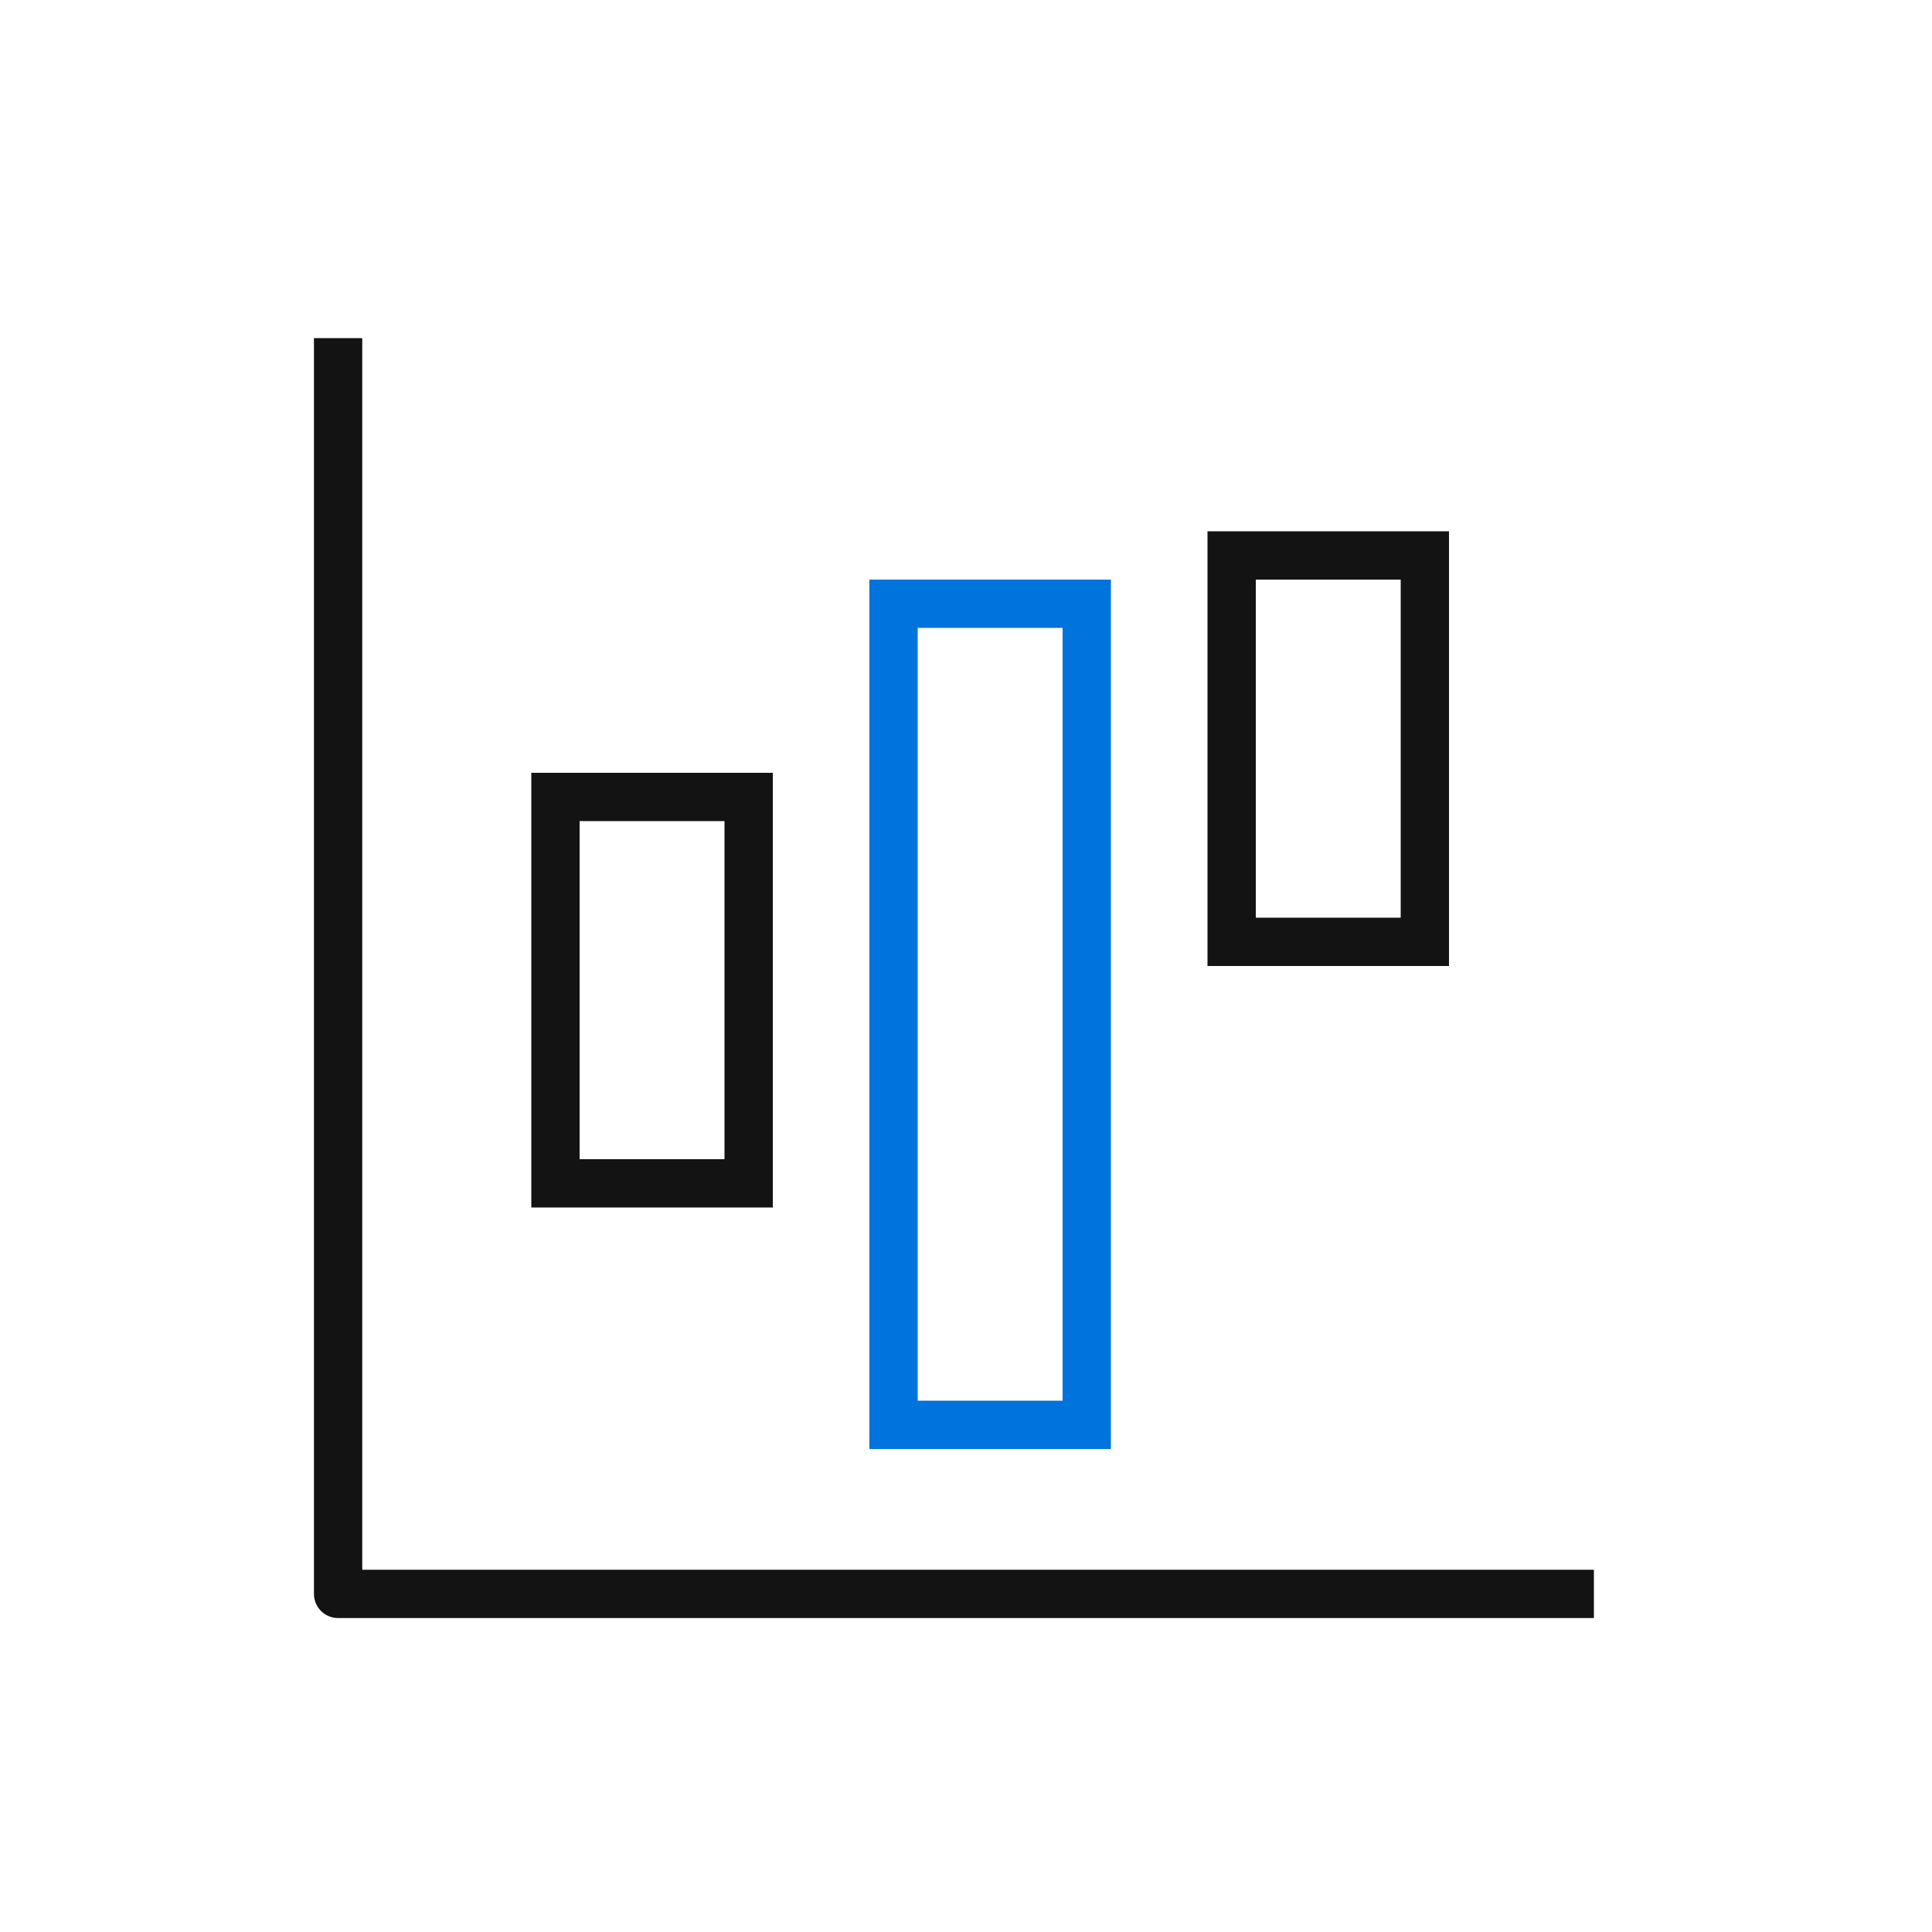
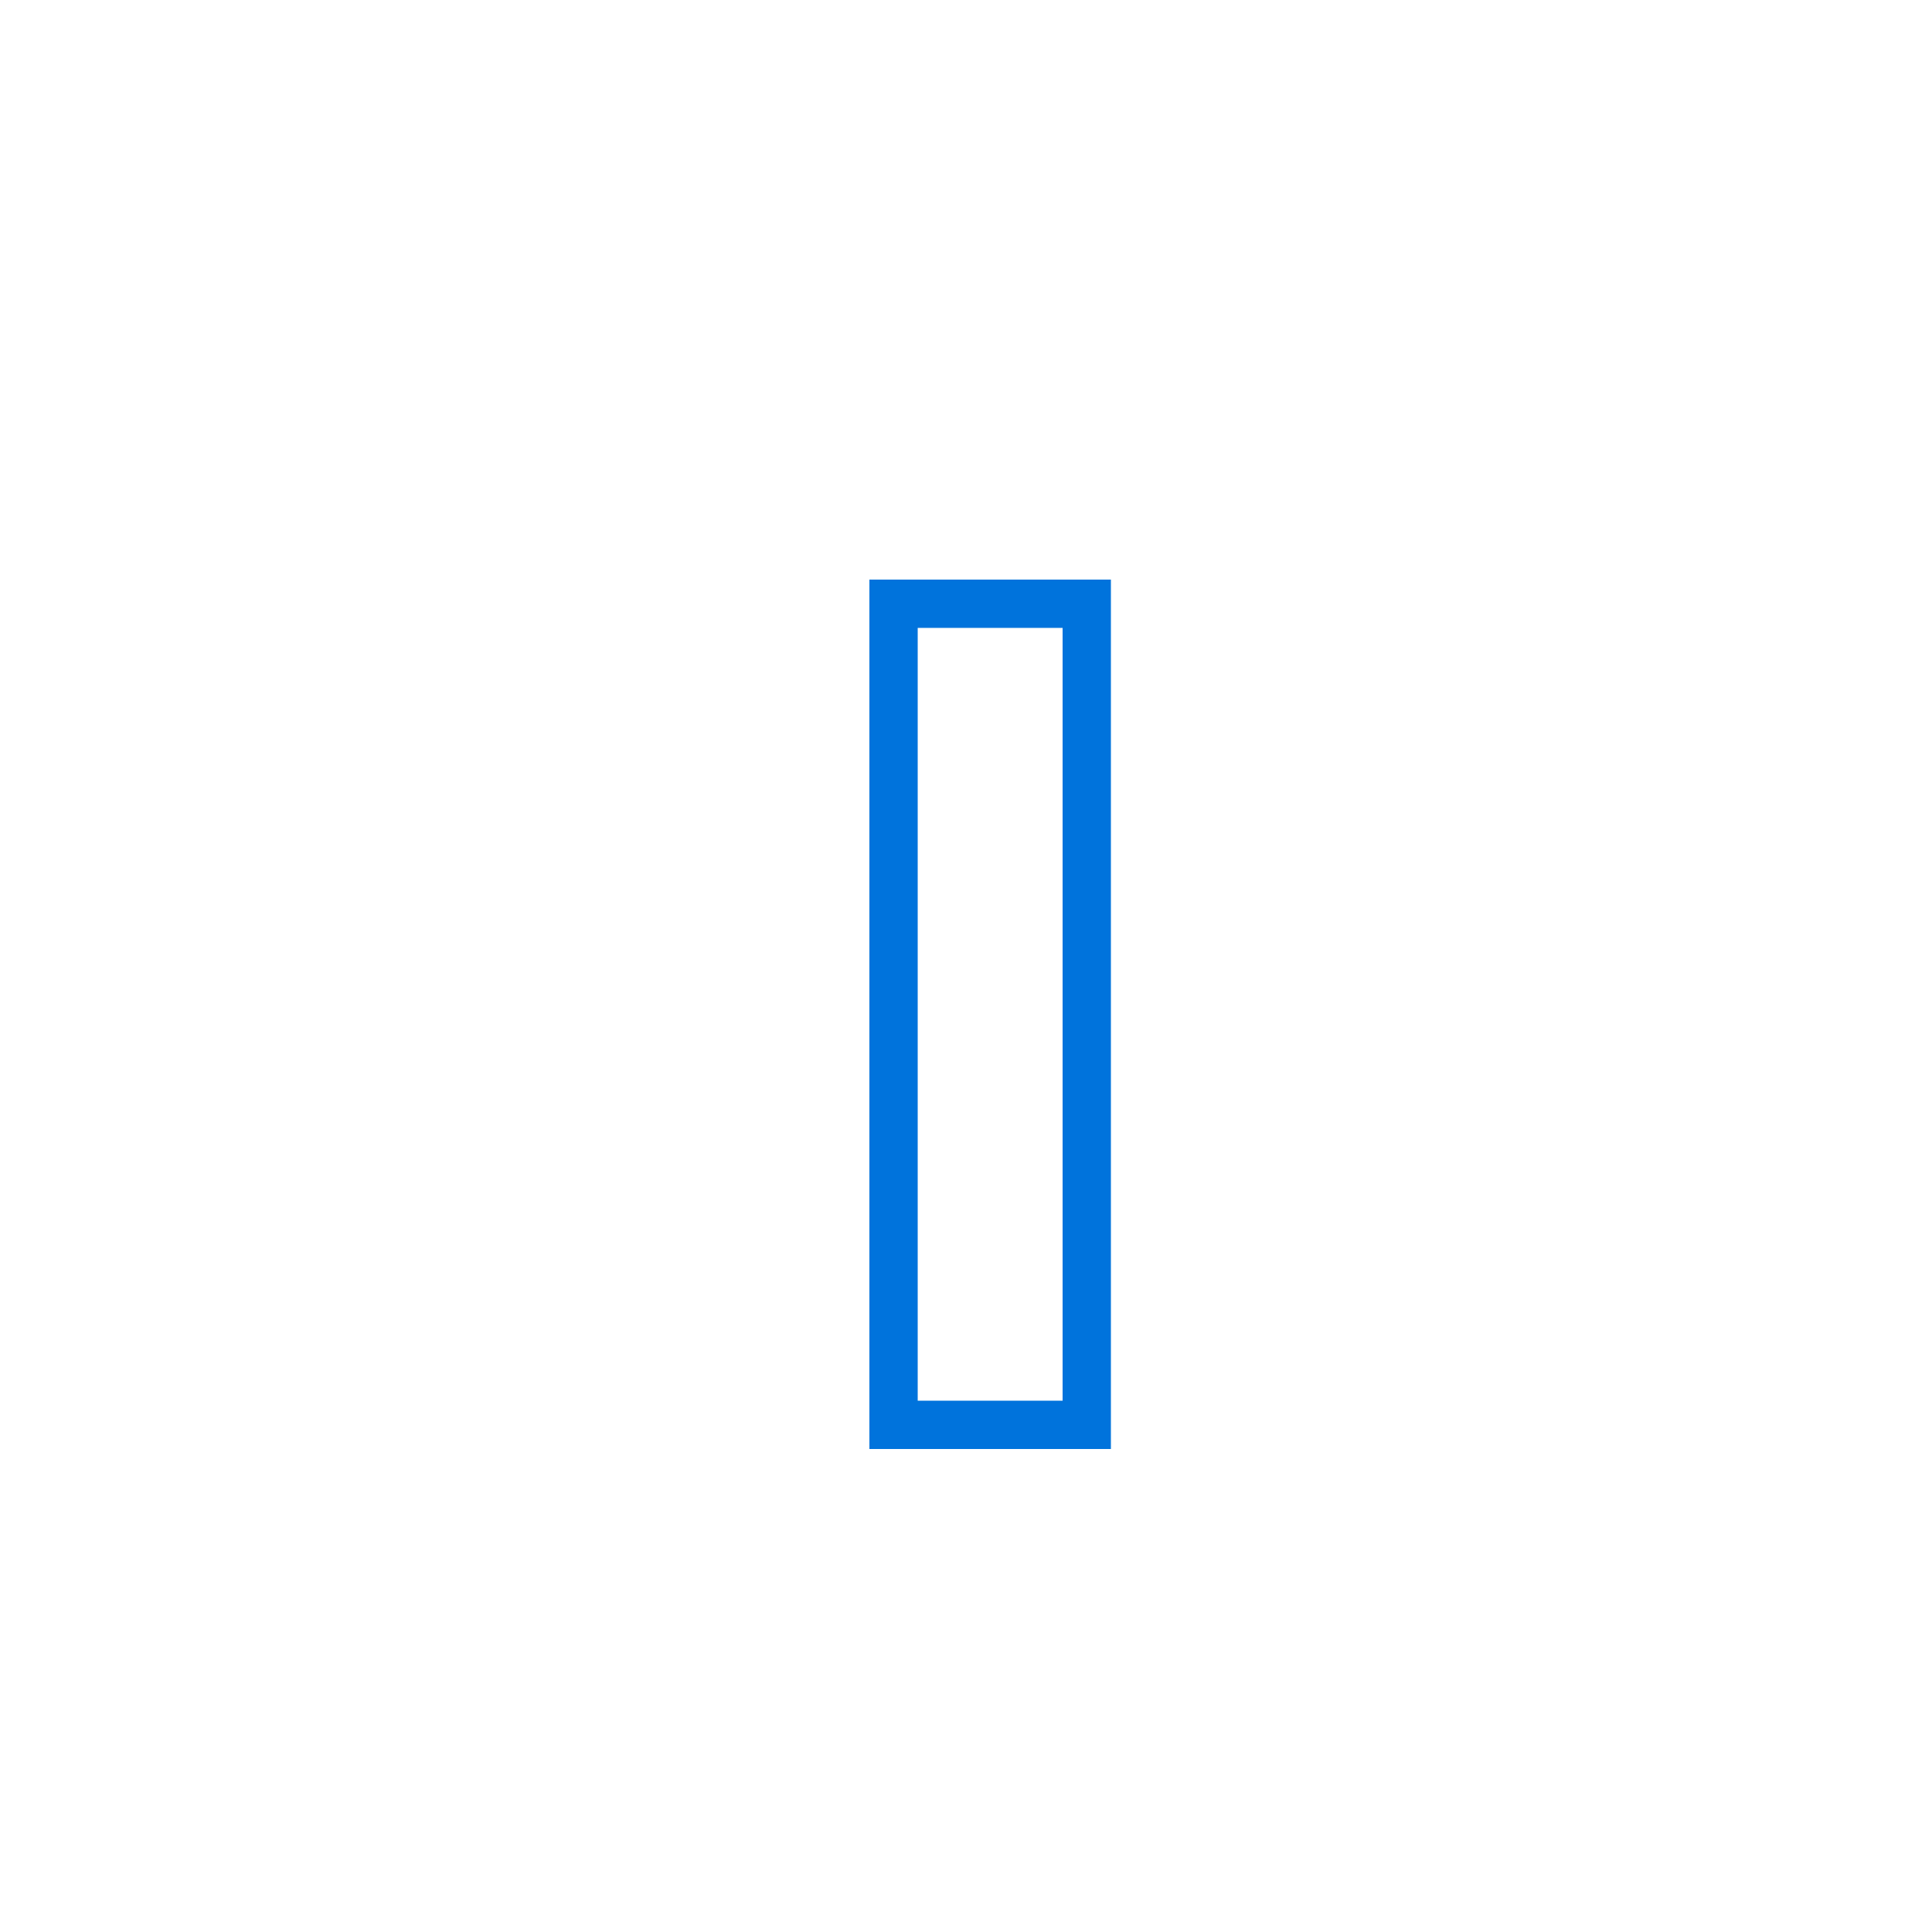
<svg xmlns="http://www.w3.org/2000/svg" width="40px" height="40px" viewBox="0 0 40 40" version="1.1">
  <title>Range column</title>
  <desc>Created with Sketch.</desc>
  <g id="Range-column" stroke="none" stroke-width="1" fill="none" fill-rule="evenodd">
    <g id="Group-91-Copy" transform="translate(7, 7)">
-       <polyline id="Path-35-Copy-4" stroke="#131313" stroke-linejoin="round" points="26 26 0 26 0 0" />
-       <rect id="Rectangle" stroke="#131313" x="4.5" y="9.5" width="4" height="8" />
      <rect id="Rectangle-Copy-75" stroke="#0073DC" x="11.5" y="5.5" width="4" height="17" />
-       <rect id="Rectangle-Copy-76" stroke="#131313" x="18.5" y="4.5" width="4" height="8" />
    </g>
  </g>
</svg>